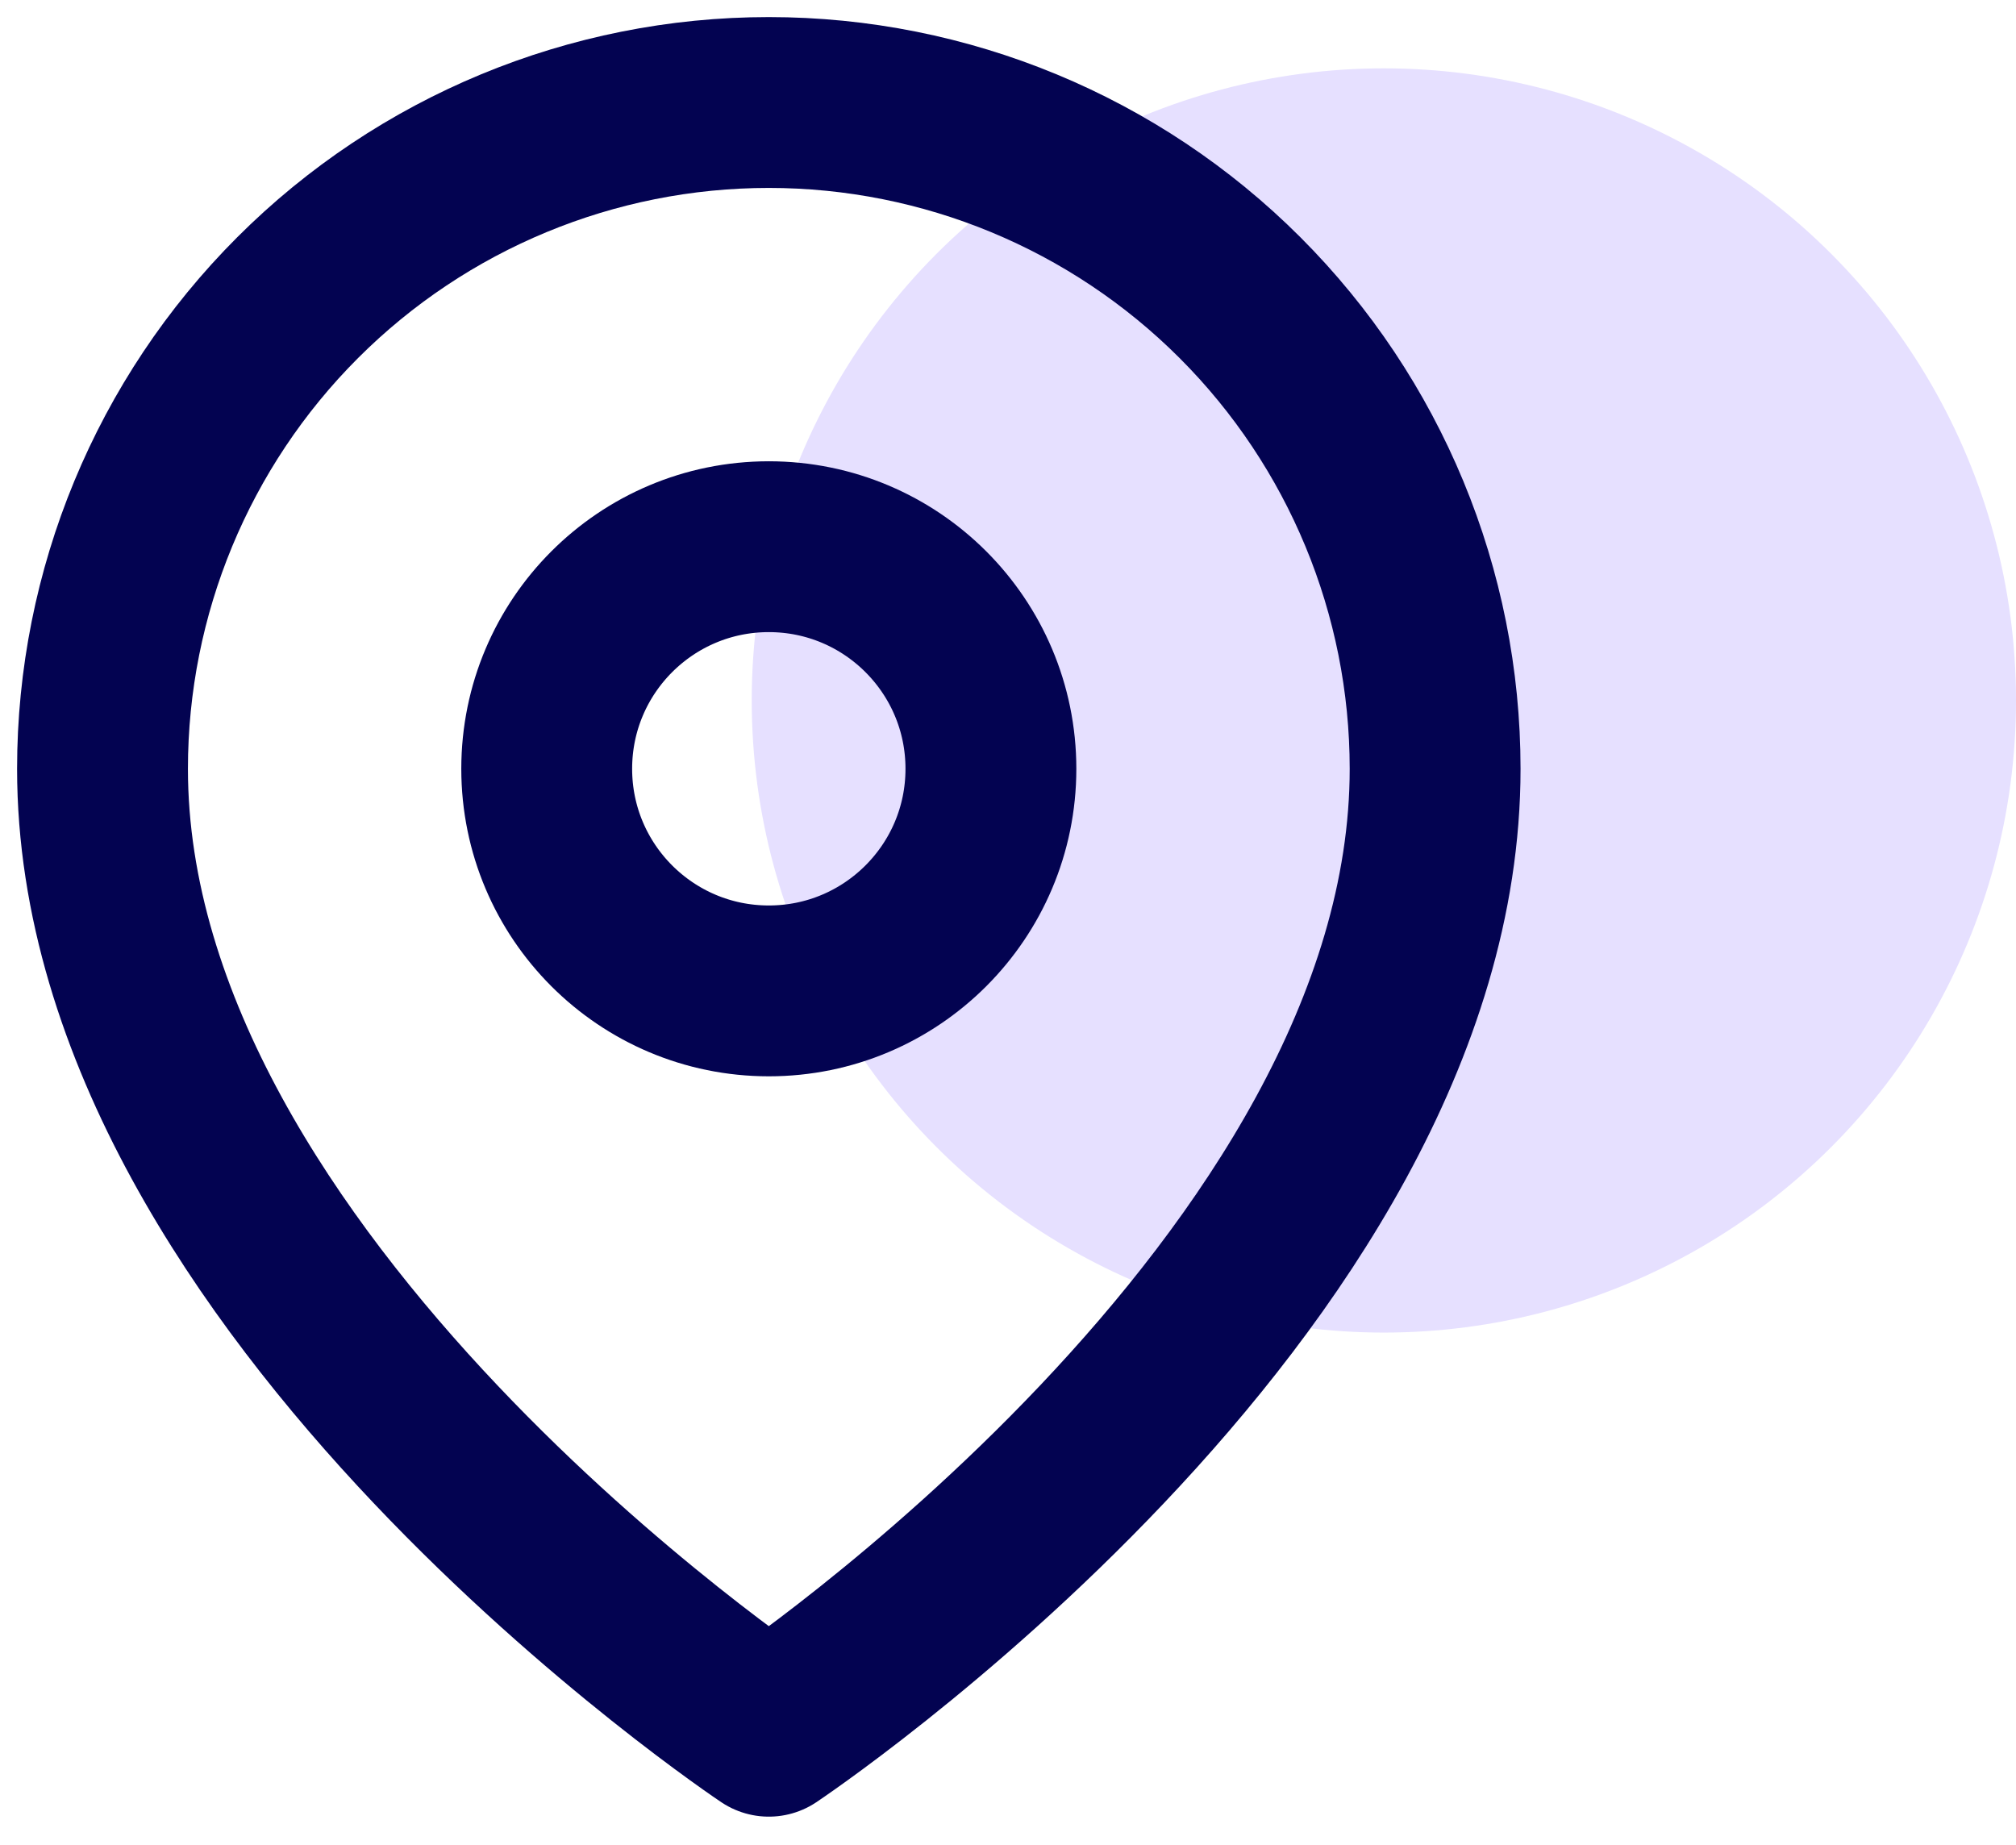
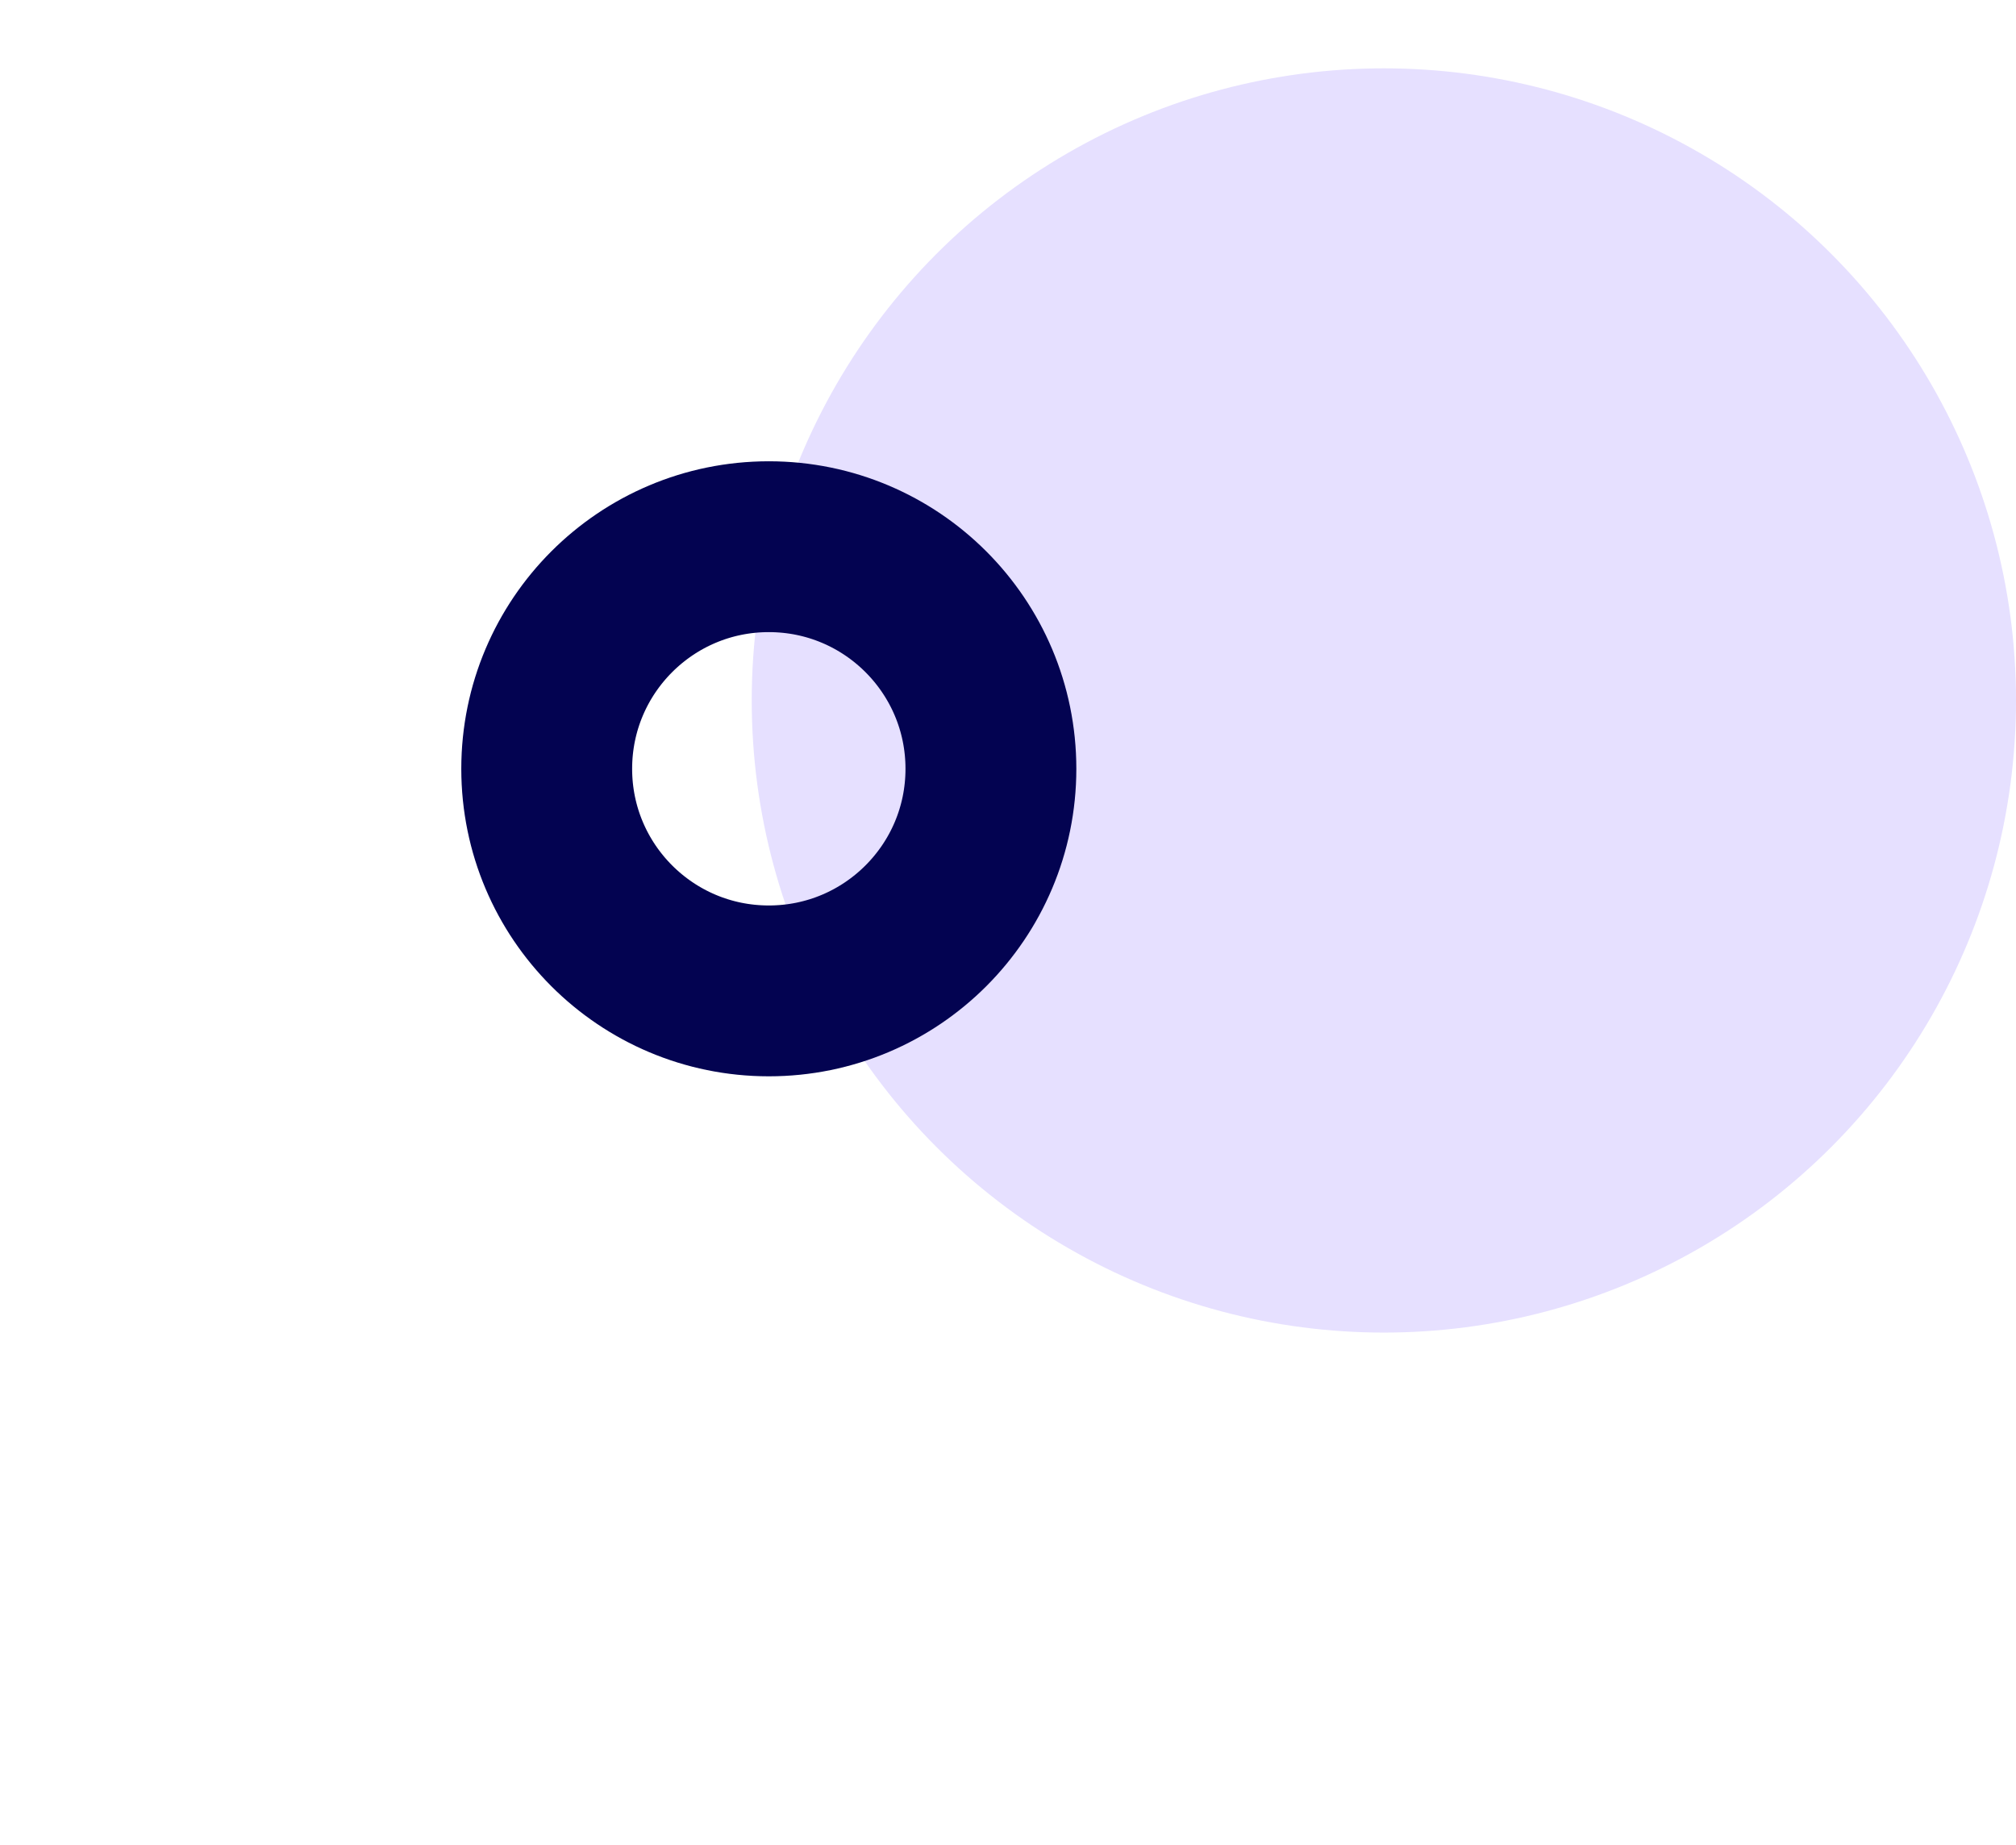
<svg xmlns="http://www.w3.org/2000/svg" width="59" height="54" viewBox="0 0 59 54" fill="none">
  <g id="Group 534">
    <g id="Group 470">
      <circle id="Ellipse 27" cx="40.5" cy="20.5" r="18.5" fill="#E6E0FF" />
    </g>
    <g id="Vector">
-       <path d="M42 22.5C42 37.667 22.5 50.667 22.5 50.667C22.5 50.667 3 37.667 3 22.5C3 17.328 5.054 12.368 8.711 8.711C12.368 5.054 17.328 3 22.5 3C27.672 3 32.632 5.054 36.289 8.711C39.946 12.368 42 17.328 42 22.5Z" stroke="#030351" stroke-width="5" stroke-linecap="round" stroke-linejoin="round" />
      <path d="M22.5 29C26.09 29 29 26.09 29 22.5C29 18.91 26.09 16 22.5 16C18.91 16 16 18.91 16 22.5C16 26.09 18.91 29 22.5 29Z" stroke="#030351" stroke-width="5" stroke-linecap="round" stroke-linejoin="round" />
    </g>
  </g>
</svg>